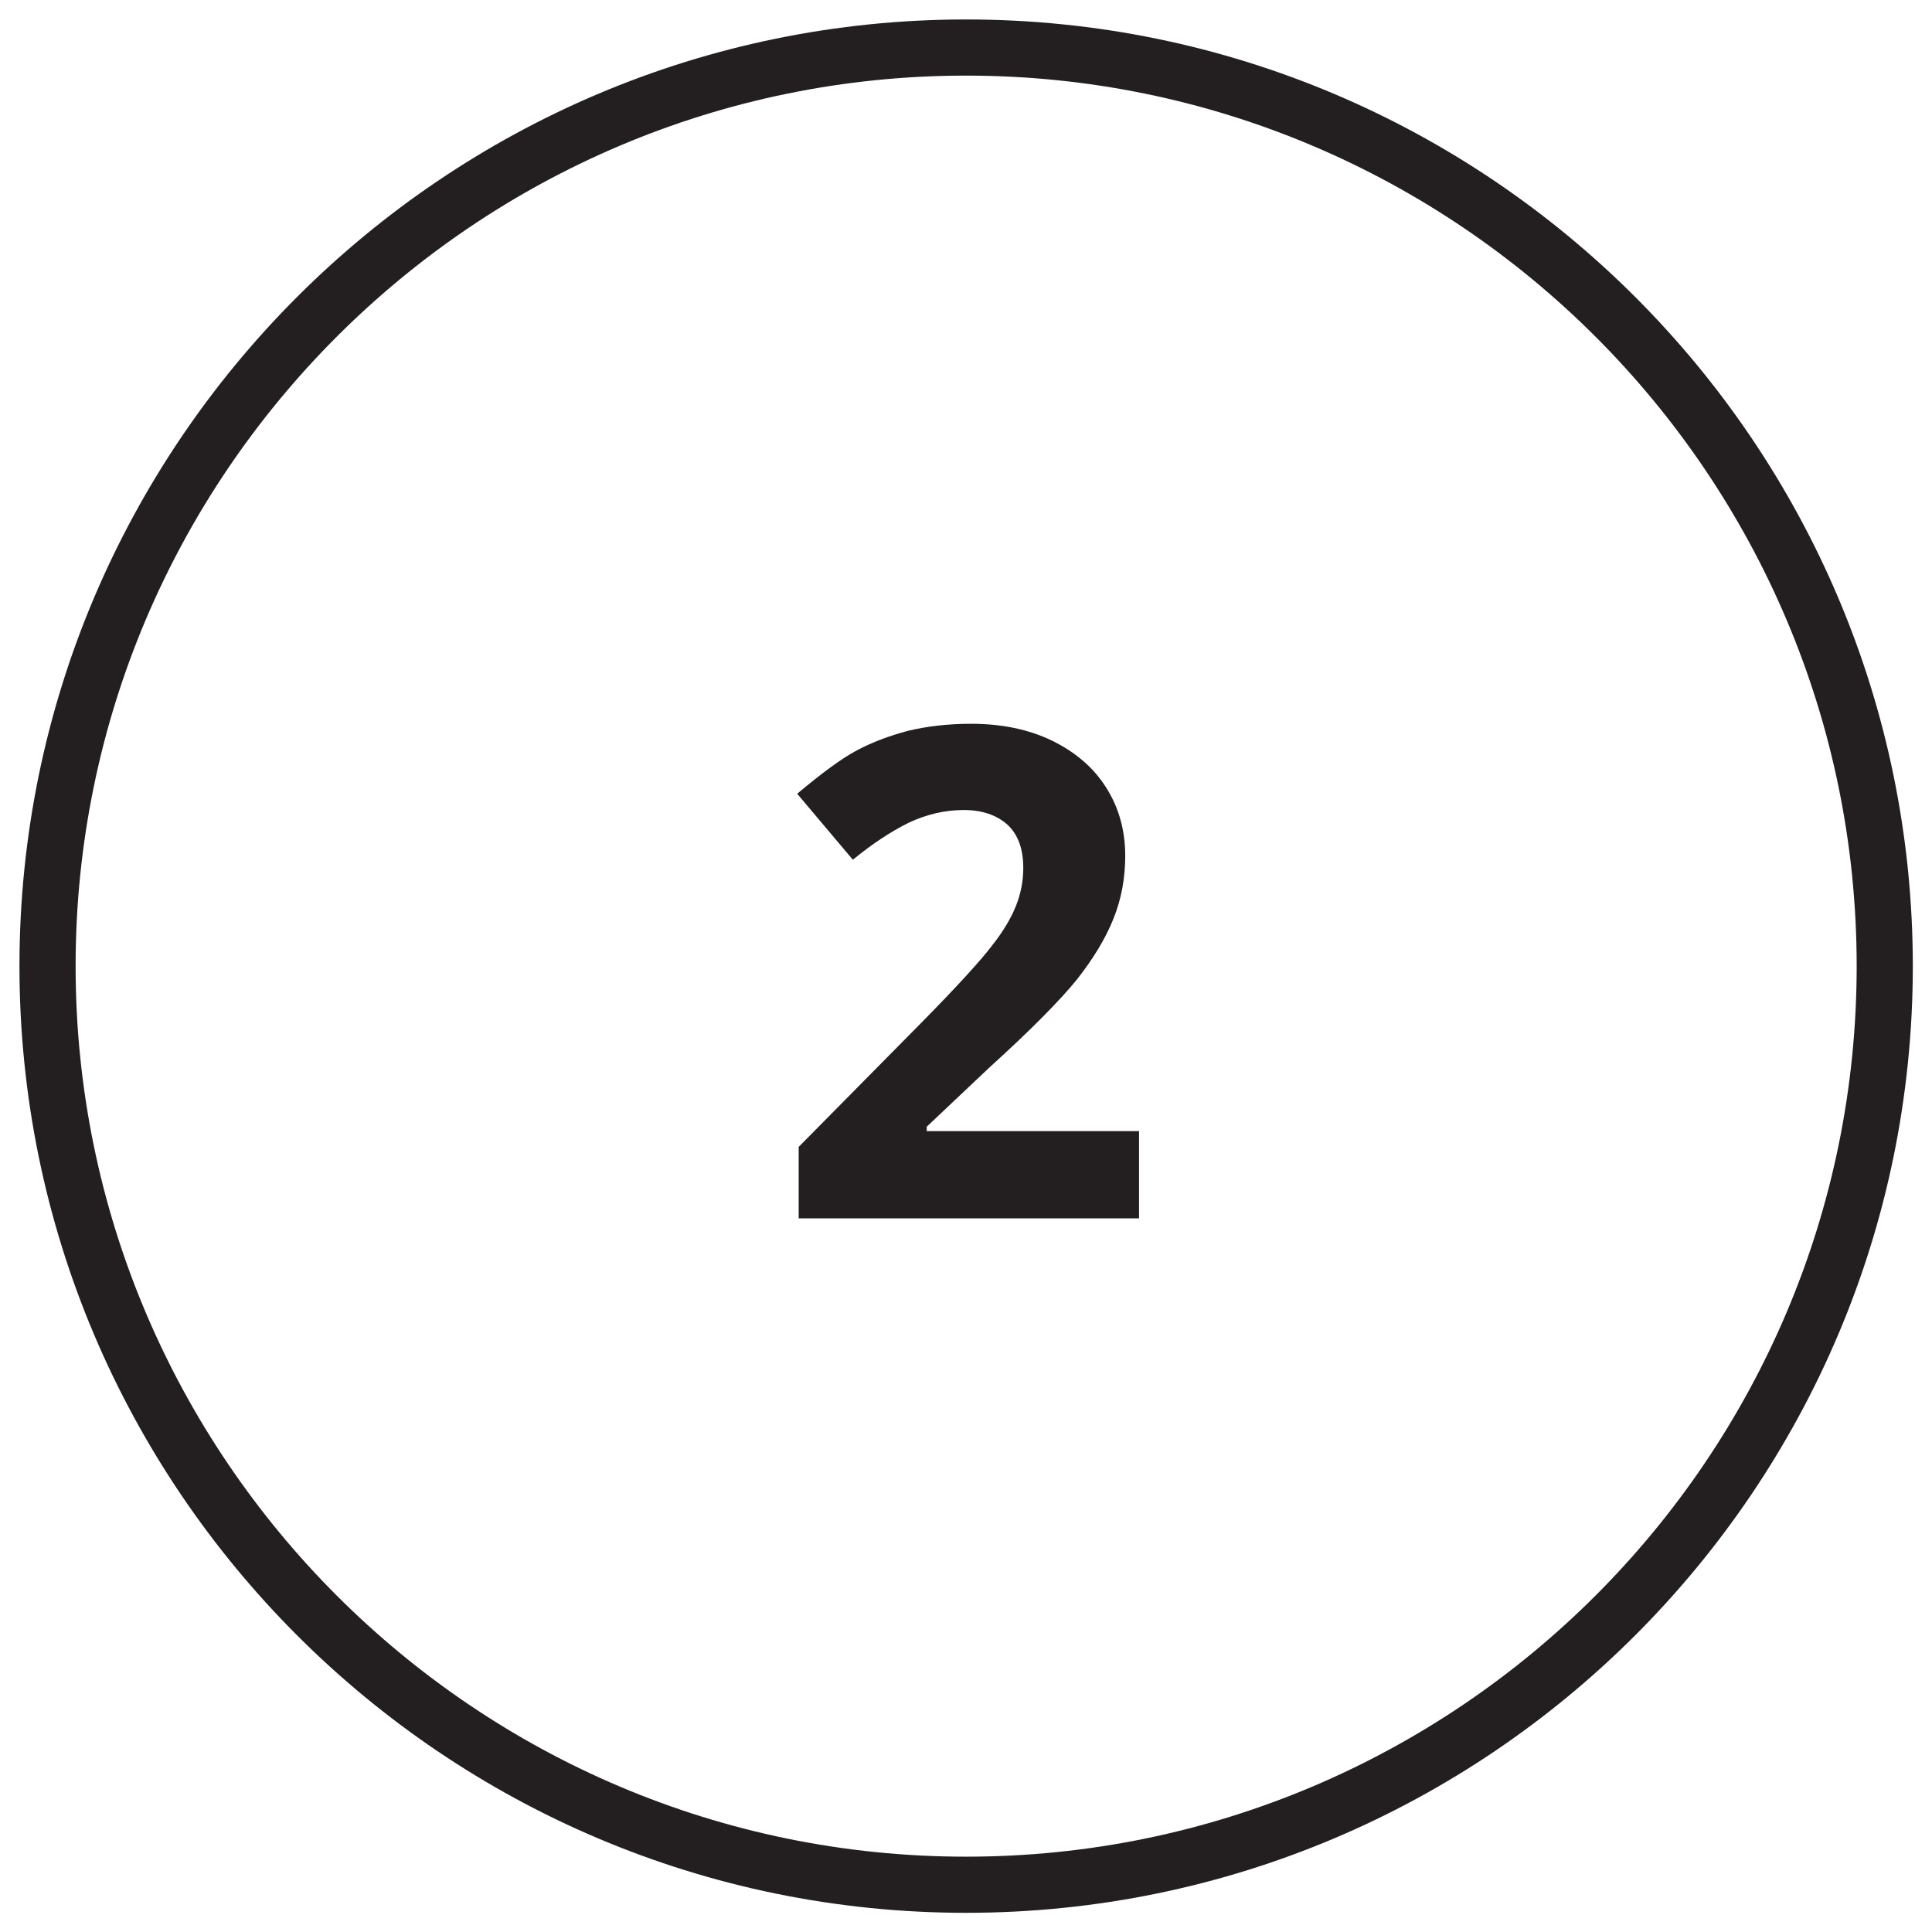
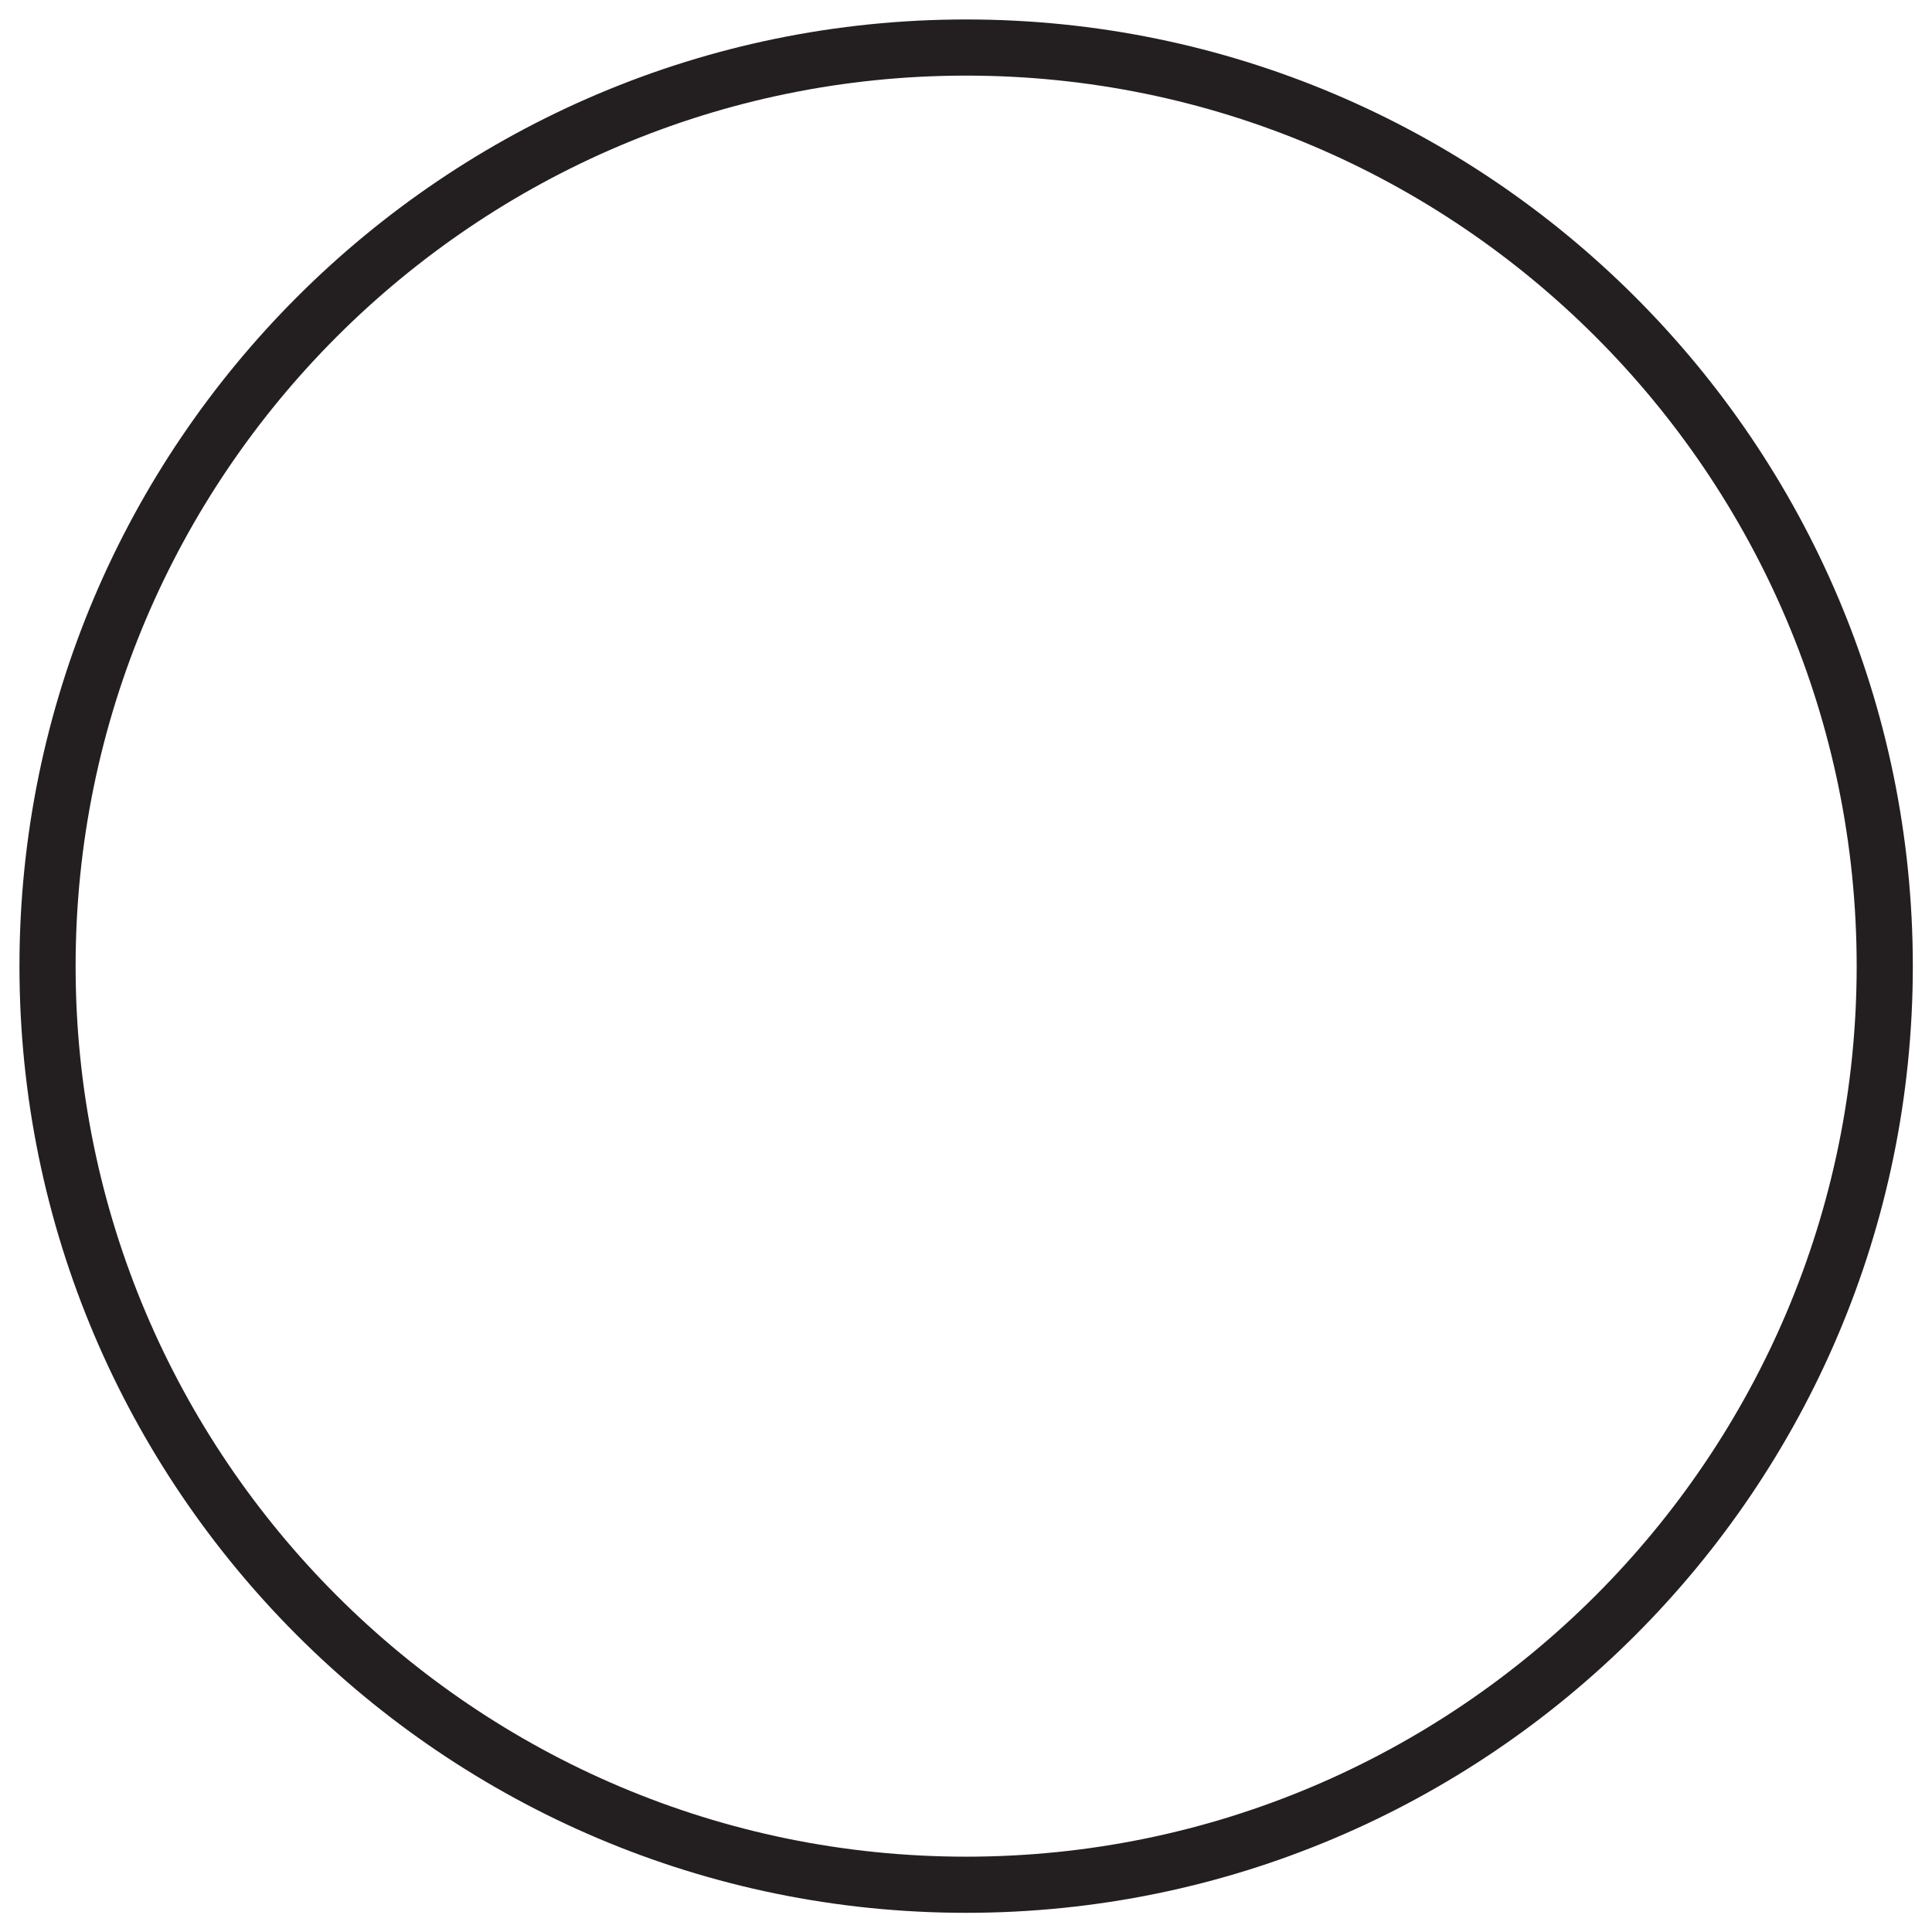
<svg xmlns="http://www.w3.org/2000/svg" width="500" zoomAndPan="magnify" viewBox="0 0 375 375" height="500" preserveAspectRatio="xMidYMid meet" version="1.0">
  <defs>
    <clipPath id="d89b2b7f26">
      <path d="M 3.777 3.777 L 371.277 3.777 L 371.277 371.277 L 3.777 371.277 Z M 3.777 3.777 " clip-rule="nonzero" />
    </clipPath>
  </defs>
  <g clip-path="url(#d89b2b7f26)">
    <path fill="#231f20" d="M 187.527 371.277 C 86.188 371.277 3.777 288.867 3.777 187.527 C 3.777 86.188 86.188 3.777 187.527 3.777 C 288.867 3.777 371.277 86.188 371.277 187.527 C 371.277 288.867 288.867 371.277 187.527 371.277 Z M 187.527 14.676 C 92.211 14.676 14.676 92.211 14.676 187.527 C 14.676 282.844 92.211 360.379 187.527 360.379 C 282.844 360.379 360.379 282.844 360.379 187.527 C 360.379 92.211 282.844 14.676 187.527 14.676 Z M 187.527 14.676 " fill-opacity="1" fill-rule="nonzero" />
  </g>
-   <path fill="#231f20" d="M 221.18 236.477 L 155.023 236.477 L 155.023 222.613 L 178.73 198.617 C 185.805 191.445 190.395 186.379 192.5 183.605 C 194.699 180.836 196.227 178.254 197.184 175.863 C 198.141 173.473 198.617 170.988 198.617 168.504 C 198.617 164.68 197.566 161.906 195.461 159.992 C 193.359 158.176 190.586 157.223 187.051 157.223 C 183.418 157.223 179.785 158.082 176.34 159.707 C 172.898 161.426 169.266 163.816 165.539 166.875 L 154.734 154.066 C 159.418 150.145 163.242 147.277 166.305 145.652 C 169.363 144.027 172.707 142.785 176.34 141.828 C 179.973 140.969 183.988 140.488 188.484 140.488 C 194.41 140.488 199.574 141.543 204.164 143.742 C 208.656 145.941 212.191 148.902 214.68 152.824 C 217.164 156.742 218.406 161.141 218.406 166.113 C 218.406 170.508 217.641 174.523 216.113 178.348 C 214.582 182.172 212.191 186.094 209.039 190.109 C 205.789 194.125 200.148 199.859 192.02 207.223 L 179.879 218.695 L 179.879 219.555 L 221.086 219.555 L 221.086 236.477 Z M 221.18 236.477 " fill-opacity="1" fill-rule="nonzero" />
</svg>